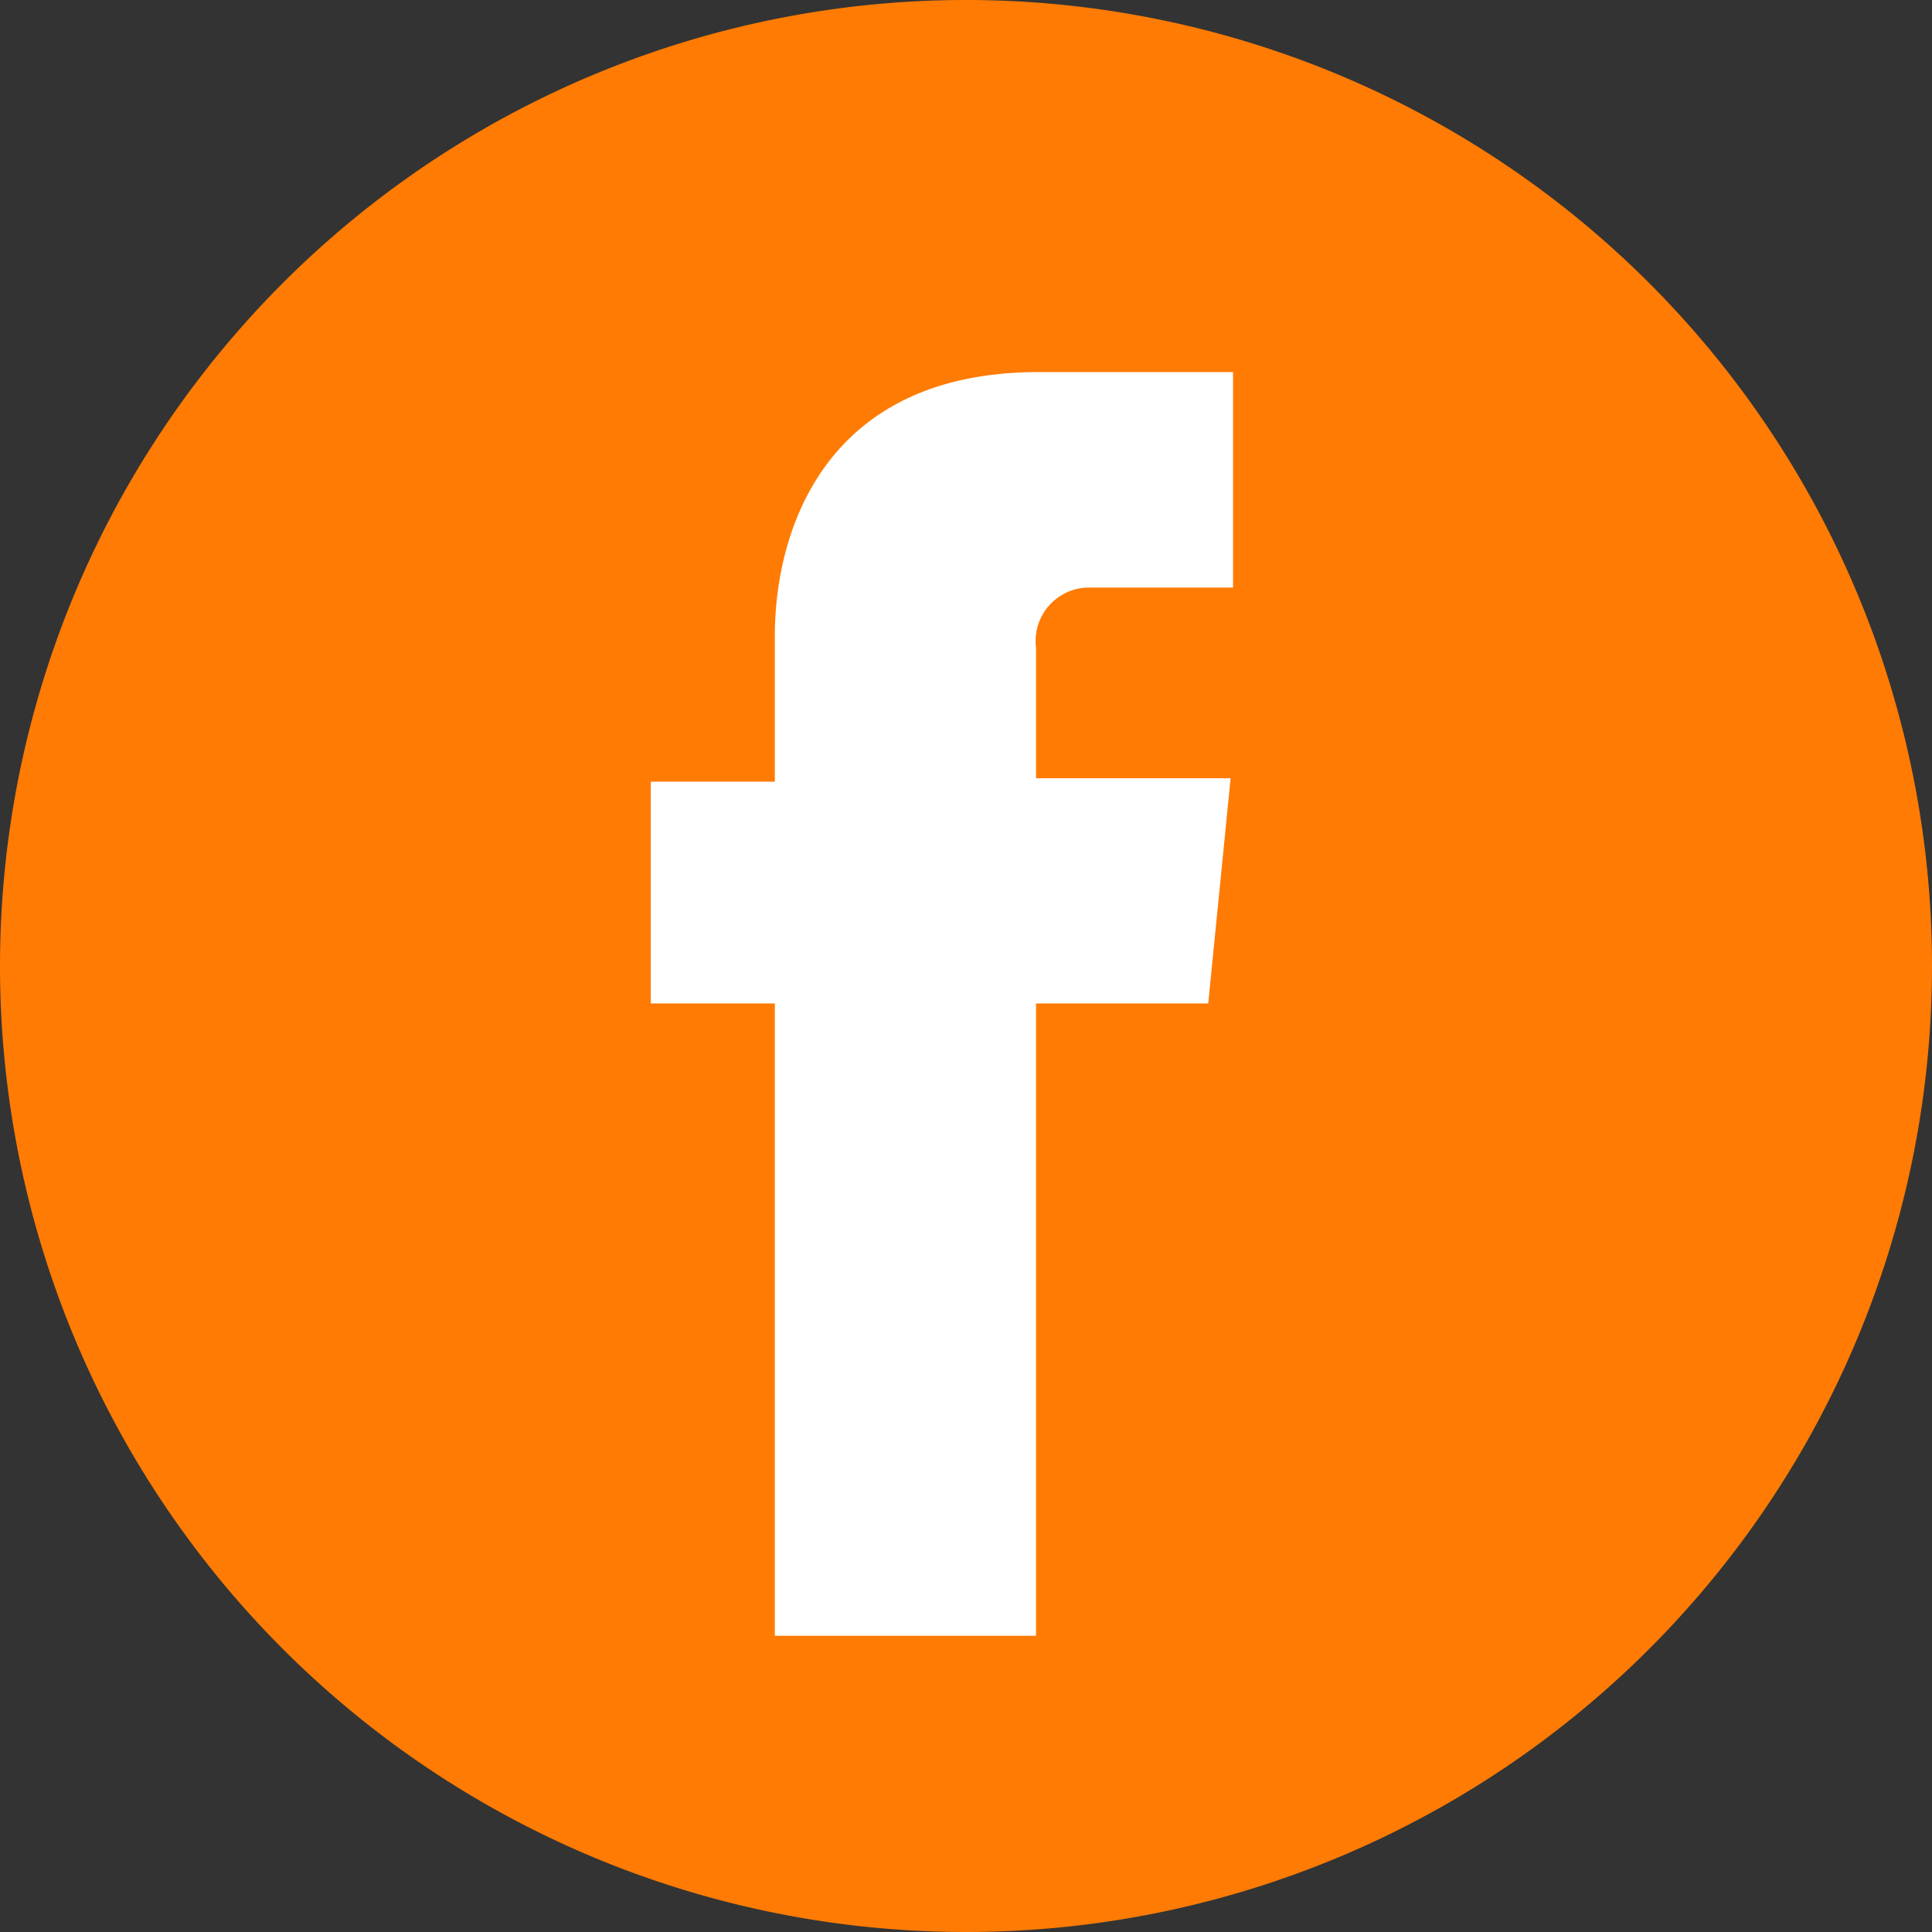
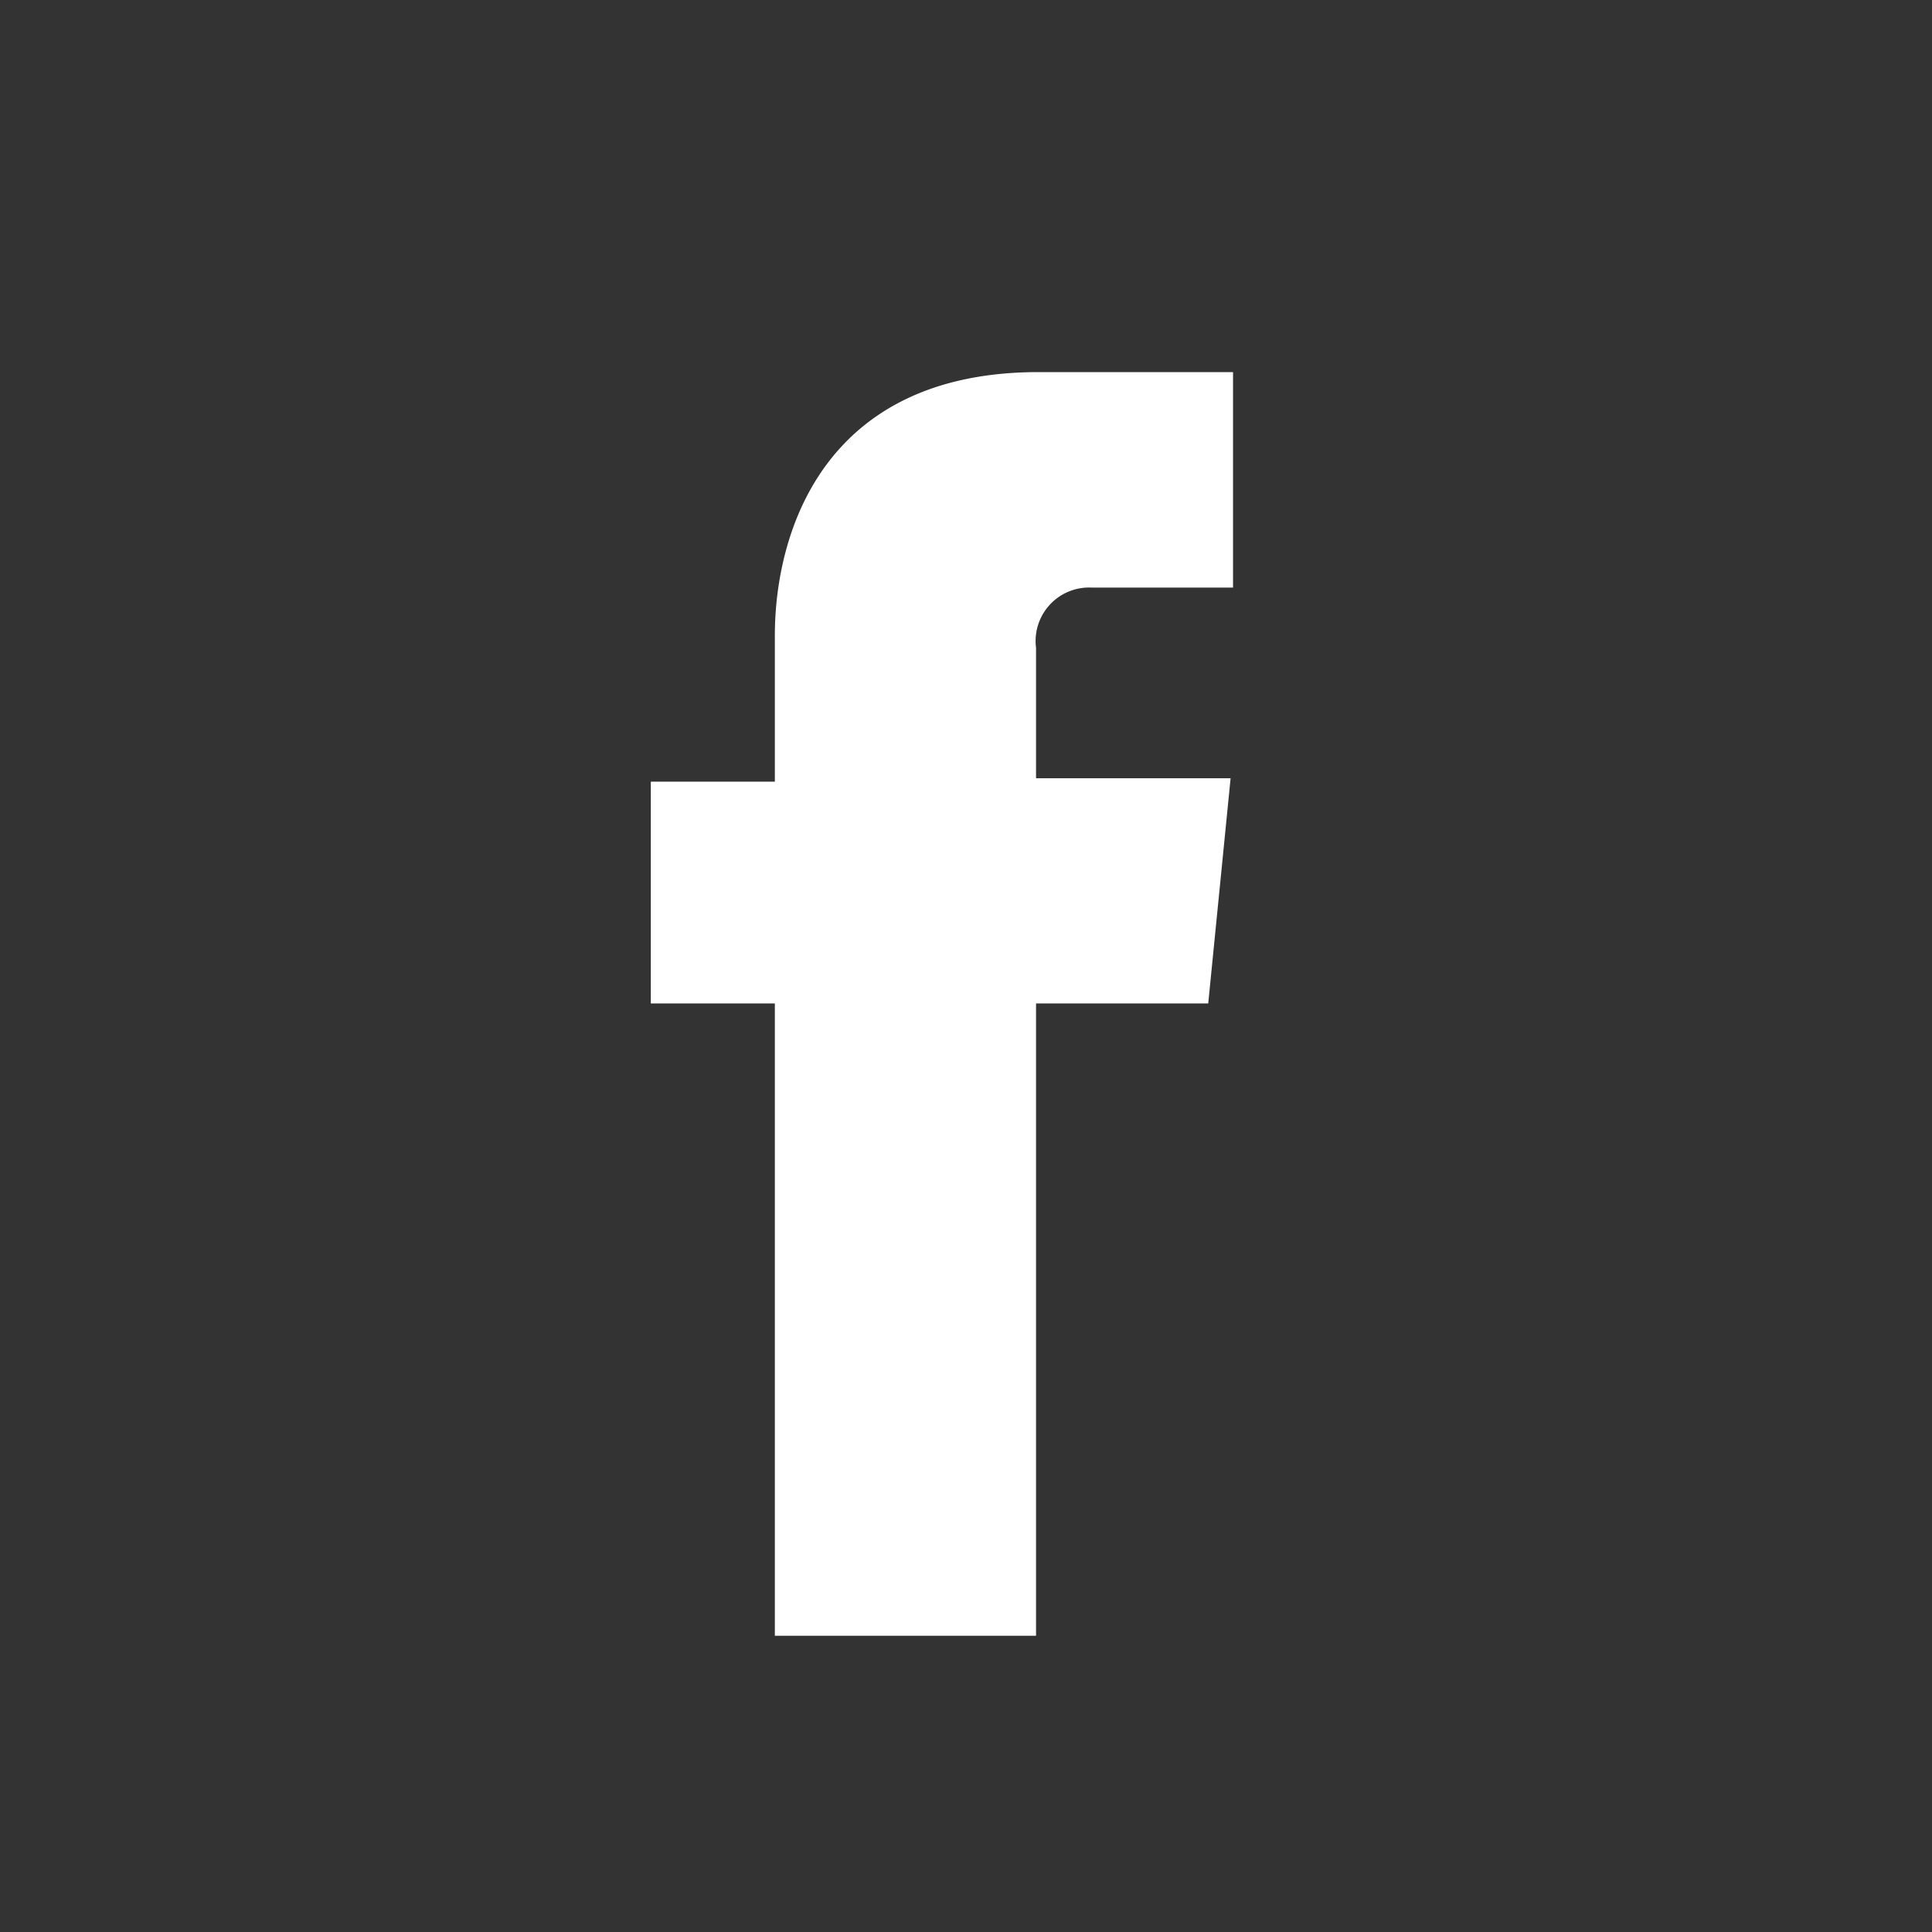
<svg xmlns="http://www.w3.org/2000/svg" viewBox="0 0 39.72 39.72">
  <rect x="0" y="0" width="39.72" height="39.72" fill="#333333" stroke="none" />
  <defs>
    <style>.cls-1{fill:#ff7b04;}.cls-2{fill:#fff;}</style>
  </defs>
  <g id="Layer_2" data-name="Layer 2">
    <g id="Layer_1-2" data-name="Layer 1">
-       <path class="cls-1" d="M19.86,39.72A19.86,19.86,0,1,0,0,19.86,19.86,19.86,0,0,0,19.86,39.72Z" />
      <path class="cls-2" d="M24.84,20.63H21.3v13H15.93v-13H13.38V16.07h2.55v-3c0-2.12,1-5.42,5.42-5.42l4,0v4.43H22.44a1.1,1.1,0,0,0-1.14,1.24v2.68h4Z" />
    </g>
  </g>
</svg>